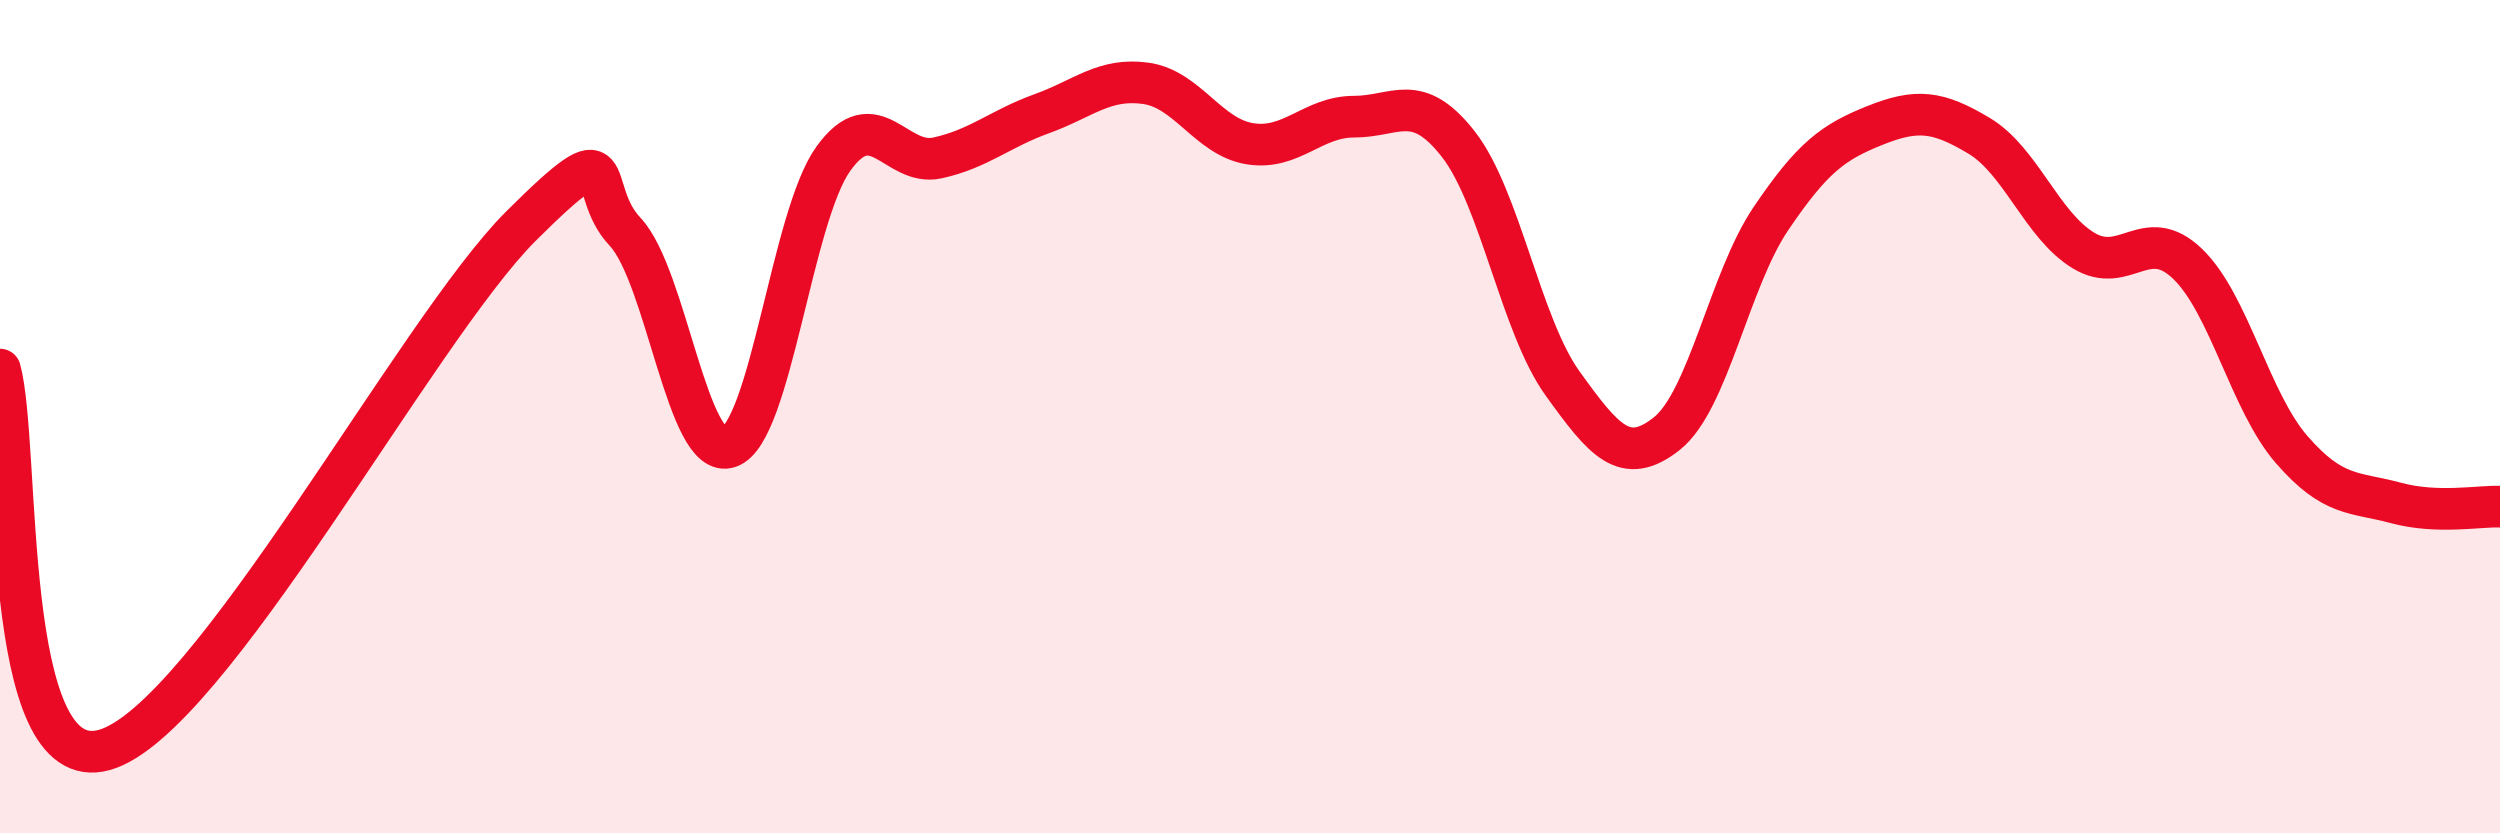
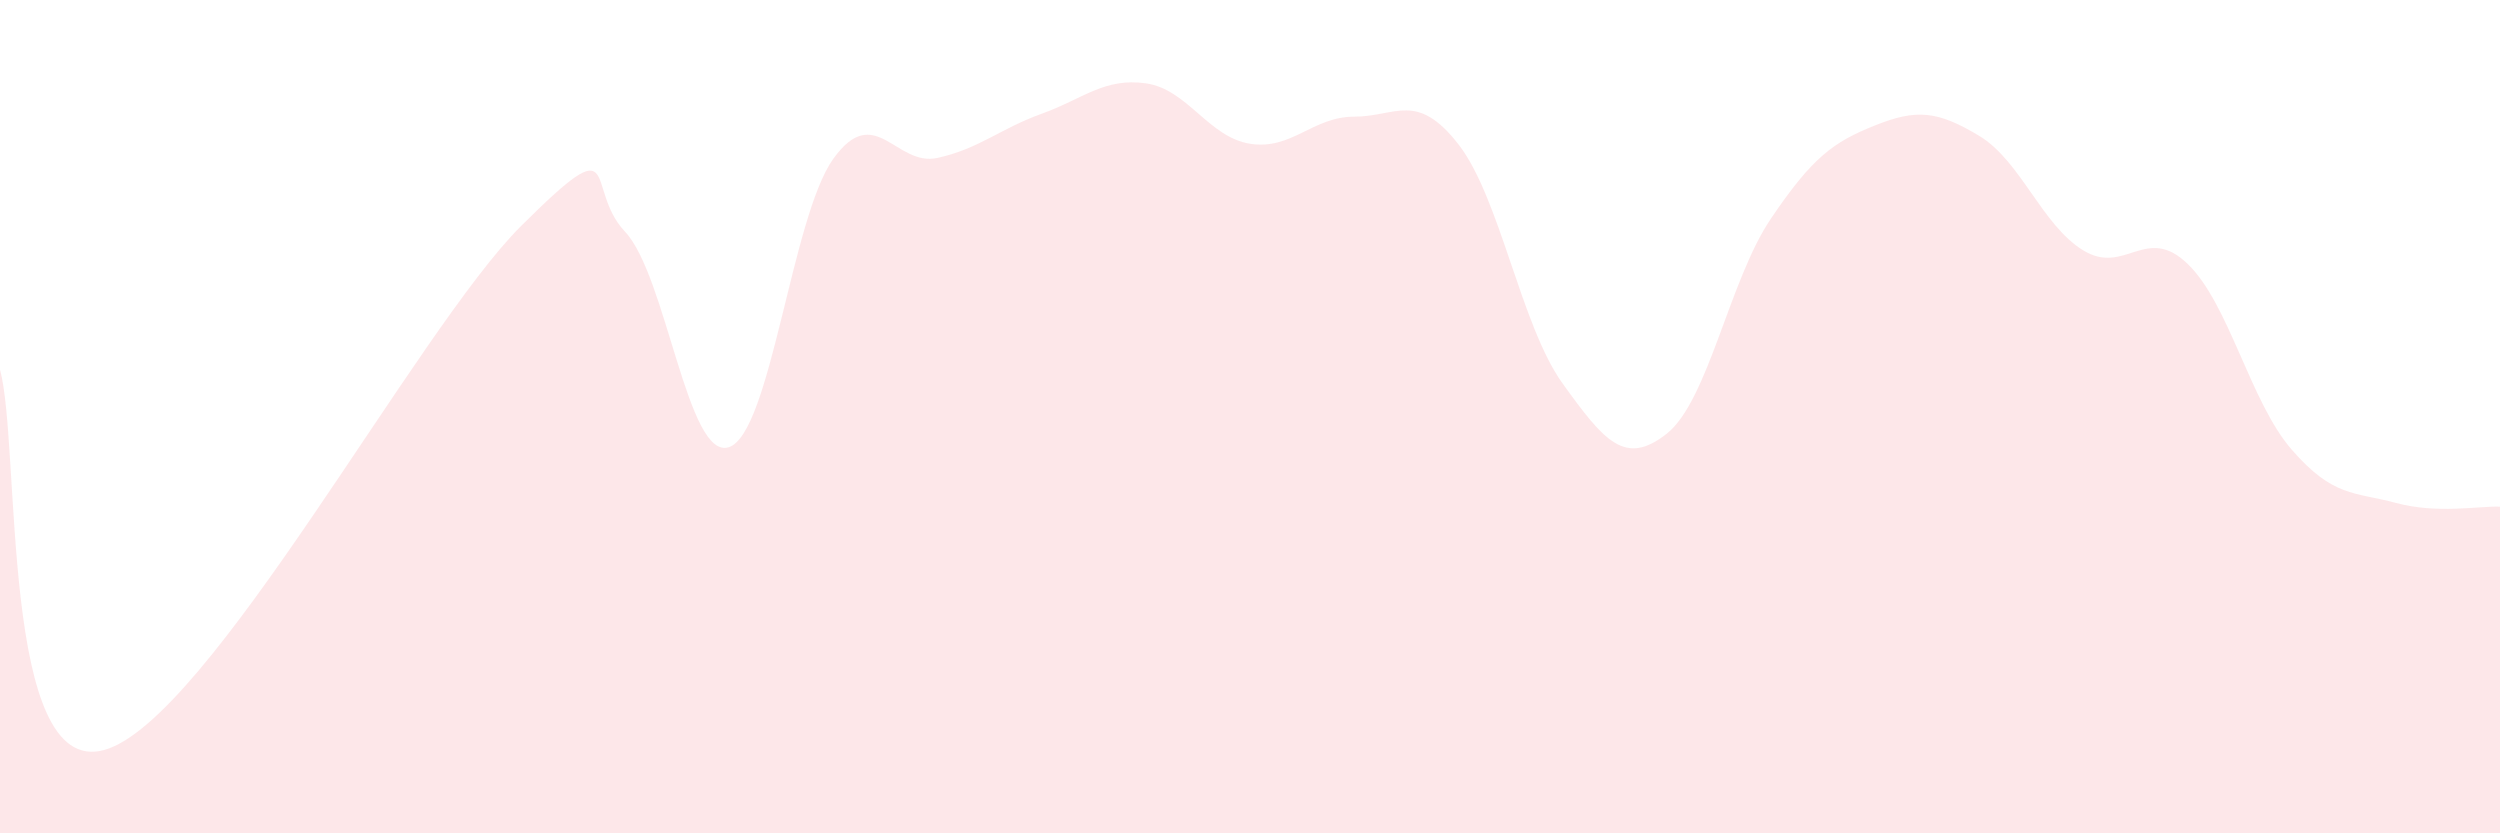
<svg xmlns="http://www.w3.org/2000/svg" width="60" height="20" viewBox="0 0 60 20">
  <path d="M 0,8.87 C 0.5,10.7 0,18.69 2.5,18 C 5,17.31 10,7.92 12.5,5.43 C 15,2.94 14,4.5 15,5.56 C 16,6.62 16.5,11.08 17.5,10.73 C 18.5,10.38 19,5.2 20,3.81 C 21,2.42 21.5,4.01 22.5,3.79 C 23.5,3.57 24,3.09 25,2.73 C 26,2.37 26.5,1.86 27.5,2 C 28.5,2.14 29,3.29 30,3.45 C 31,3.61 31.5,2.8 32.5,2.8 C 33.5,2.8 34,2.18 35,3.46 C 36,4.74 36.5,7.81 37.5,9.2 C 38.5,10.59 39,11.2 40,10.41 C 41,9.62 41.5,6.73 42.5,5.25 C 43.5,3.77 44,3.41 45,3.01 C 46,2.61 46.5,2.66 47.5,3.26 C 48.5,3.86 49,5.4 50,6.01 C 51,6.62 51.5,5.37 52.5,6.33 C 53.5,7.29 54,9.64 55,10.79 C 56,11.94 56.5,11.8 57.5,12.07 C 58.5,12.34 59.5,12.14 60,12.16L60 20L0 20Z" fill="#EB0A25" opacity="0.1" stroke-linecap="round" stroke-linejoin="round" />
-   <path d="M 0,8.87 C 0.5,10.7 0,18.69 2.5,18 C 5,17.31 10,7.92 12.5,5.43 C 15,2.94 14,4.5 15,5.56 C 16,6.62 16.5,11.08 17.5,10.73 C 18.5,10.38 19,5.2 20,3.81 C 21,2.42 21.5,4.01 22.5,3.79 C 23.5,3.57 24,3.09 25,2.73 C 26,2.37 26.5,1.86 27.5,2 C 28.5,2.14 29,3.29 30,3.45 C 31,3.61 31.5,2.8 32.5,2.8 C 33.5,2.8 34,2.18 35,3.46 C 36,4.74 36.5,7.81 37.5,9.2 C 38.5,10.59 39,11.2 40,10.41 C 41,9.62 41.5,6.73 42.5,5.25 C 43.5,3.77 44,3.41 45,3.01 C 46,2.61 46.5,2.66 47.5,3.26 C 48.5,3.86 49,5.4 50,6.01 C 51,6.62 51.5,5.37 52.5,6.33 C 53.5,7.29 54,9.64 55,10.79 C 56,11.94 56.5,11.8 57.5,12.07 C 58.5,12.34 59.5,12.14 60,12.16" stroke="#EB0A25" stroke-width="1" fill="none" stroke-linecap="round" stroke-linejoin="round" />
</svg>